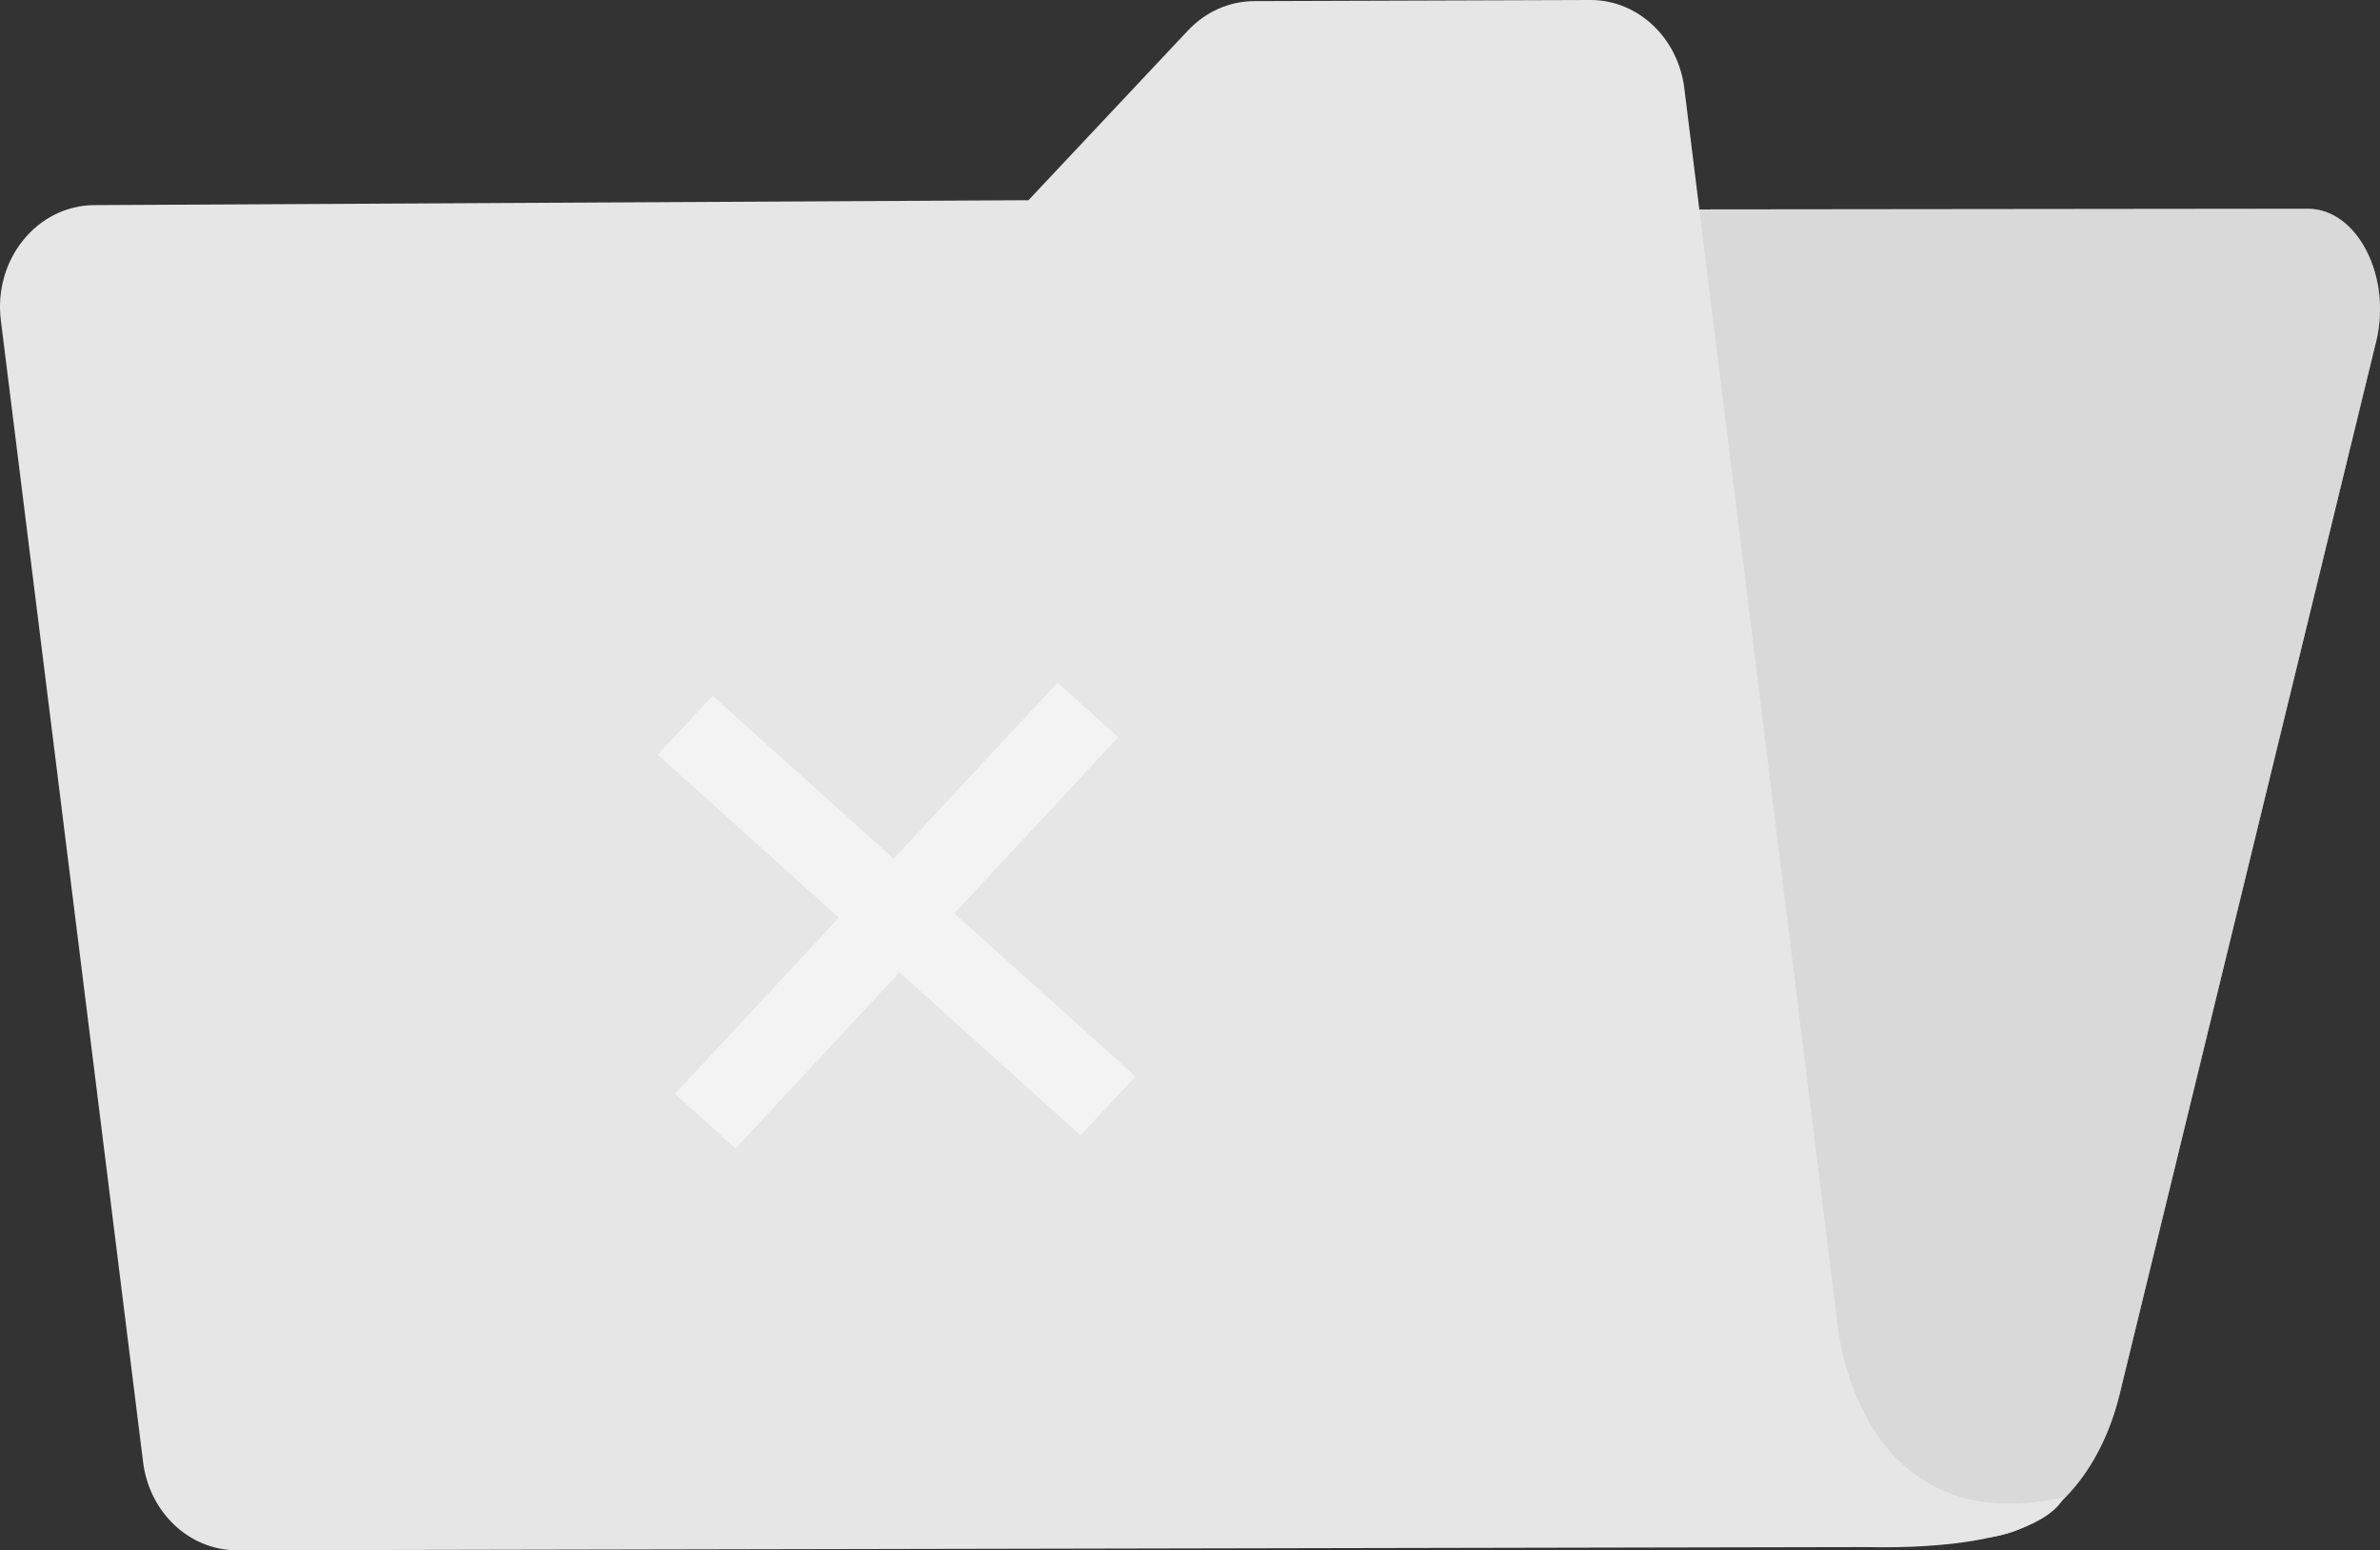
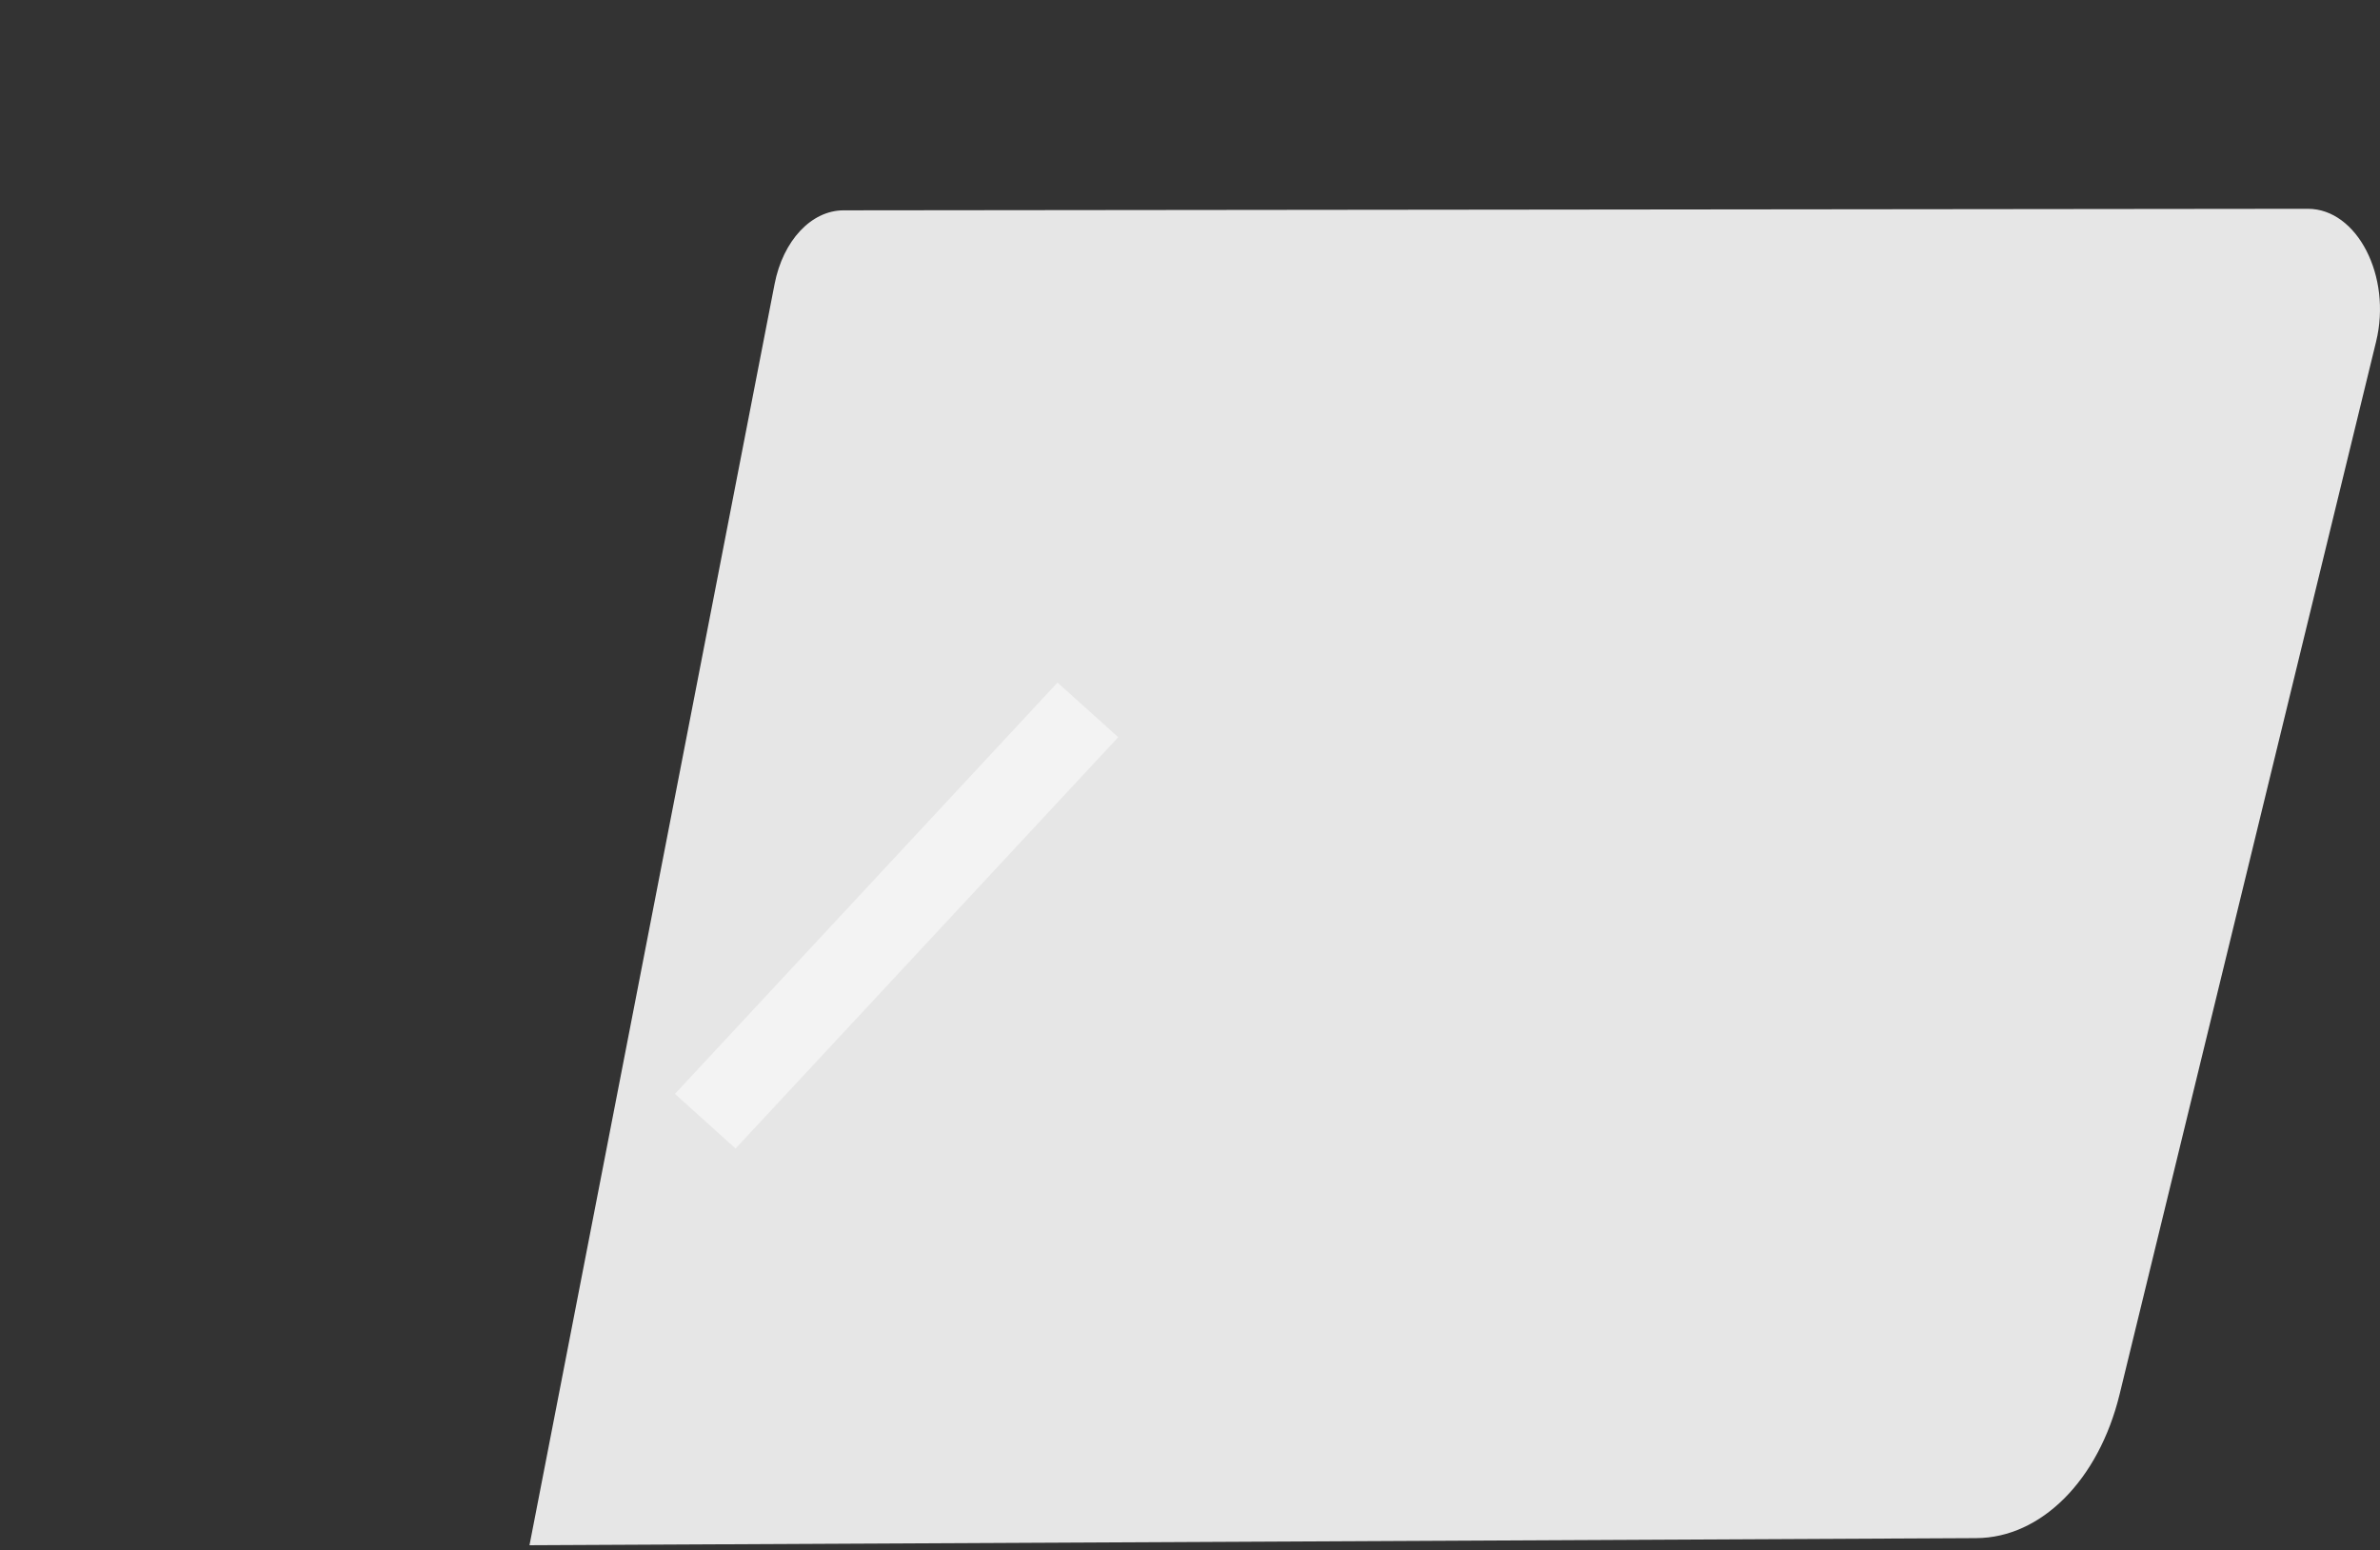
<svg xmlns="http://www.w3.org/2000/svg" width="152" height="99" viewBox="0 0 152 99" fill="none">
  <rect x="0" y="0" width="152" height="99" fill="#333333" stroke="none" />
  <path d="M49.469 18.14L35.629 89.356L33.816 98.678L126.213 98.224C130.358 98.205 134.033 94.519 135.368 89.046L151.752 21.811C152.766 17.655 150.543 13.334 147.396 13.334L53.88 13.432C51.813 13.432 50.009 15.363 49.469 18.14Z" fill="#E6E6E6" />
  <g opacity="0.5">
-     <path d="M49.469 18.14L35.629 89.356L33.816 98.678L126.213 98.224C130.358 98.205 134.033 94.519 135.368 89.046L151.752 21.811C152.766 17.655 150.543 13.334 147.396 13.334L53.88 13.432C51.813 13.432 50.009 15.363 49.469 18.14Z" fill="#CCCCCC" />
-   </g>
-   <path d="M117.352 84.53L107.57 5.633C107.167 2.401 104.596 -0.012 101.558 4.2739e-05L80.105 0.071C78.516 0.074 76.993 0.752 75.866 1.951L65.682 12.786L6.019 13.099C2.375 13.119 -0.427 16.57 0.054 20.452L9.139 93.371C9.542 96.599 12.109 99.008 15.143 99L119.121 98.796C130.703 99.035 131.806 95.616 131.806 95.616C118.534 98.557 117.352 84.542 117.352 84.534V84.53Z" fill="#E6E6E6" />
+     </g>
  <g opacity="0.5">
-     <path d="M72.518 68.739L69.011 72.507L42.004 48.193L45.511 44.425L72.518 68.739Z" fill="white" />
    <path d="M67.539 43.587L71.418 47.077L46.978 73.346L43.103 69.856L67.539 43.587Z" fill="white" />
  </g>
</svg>